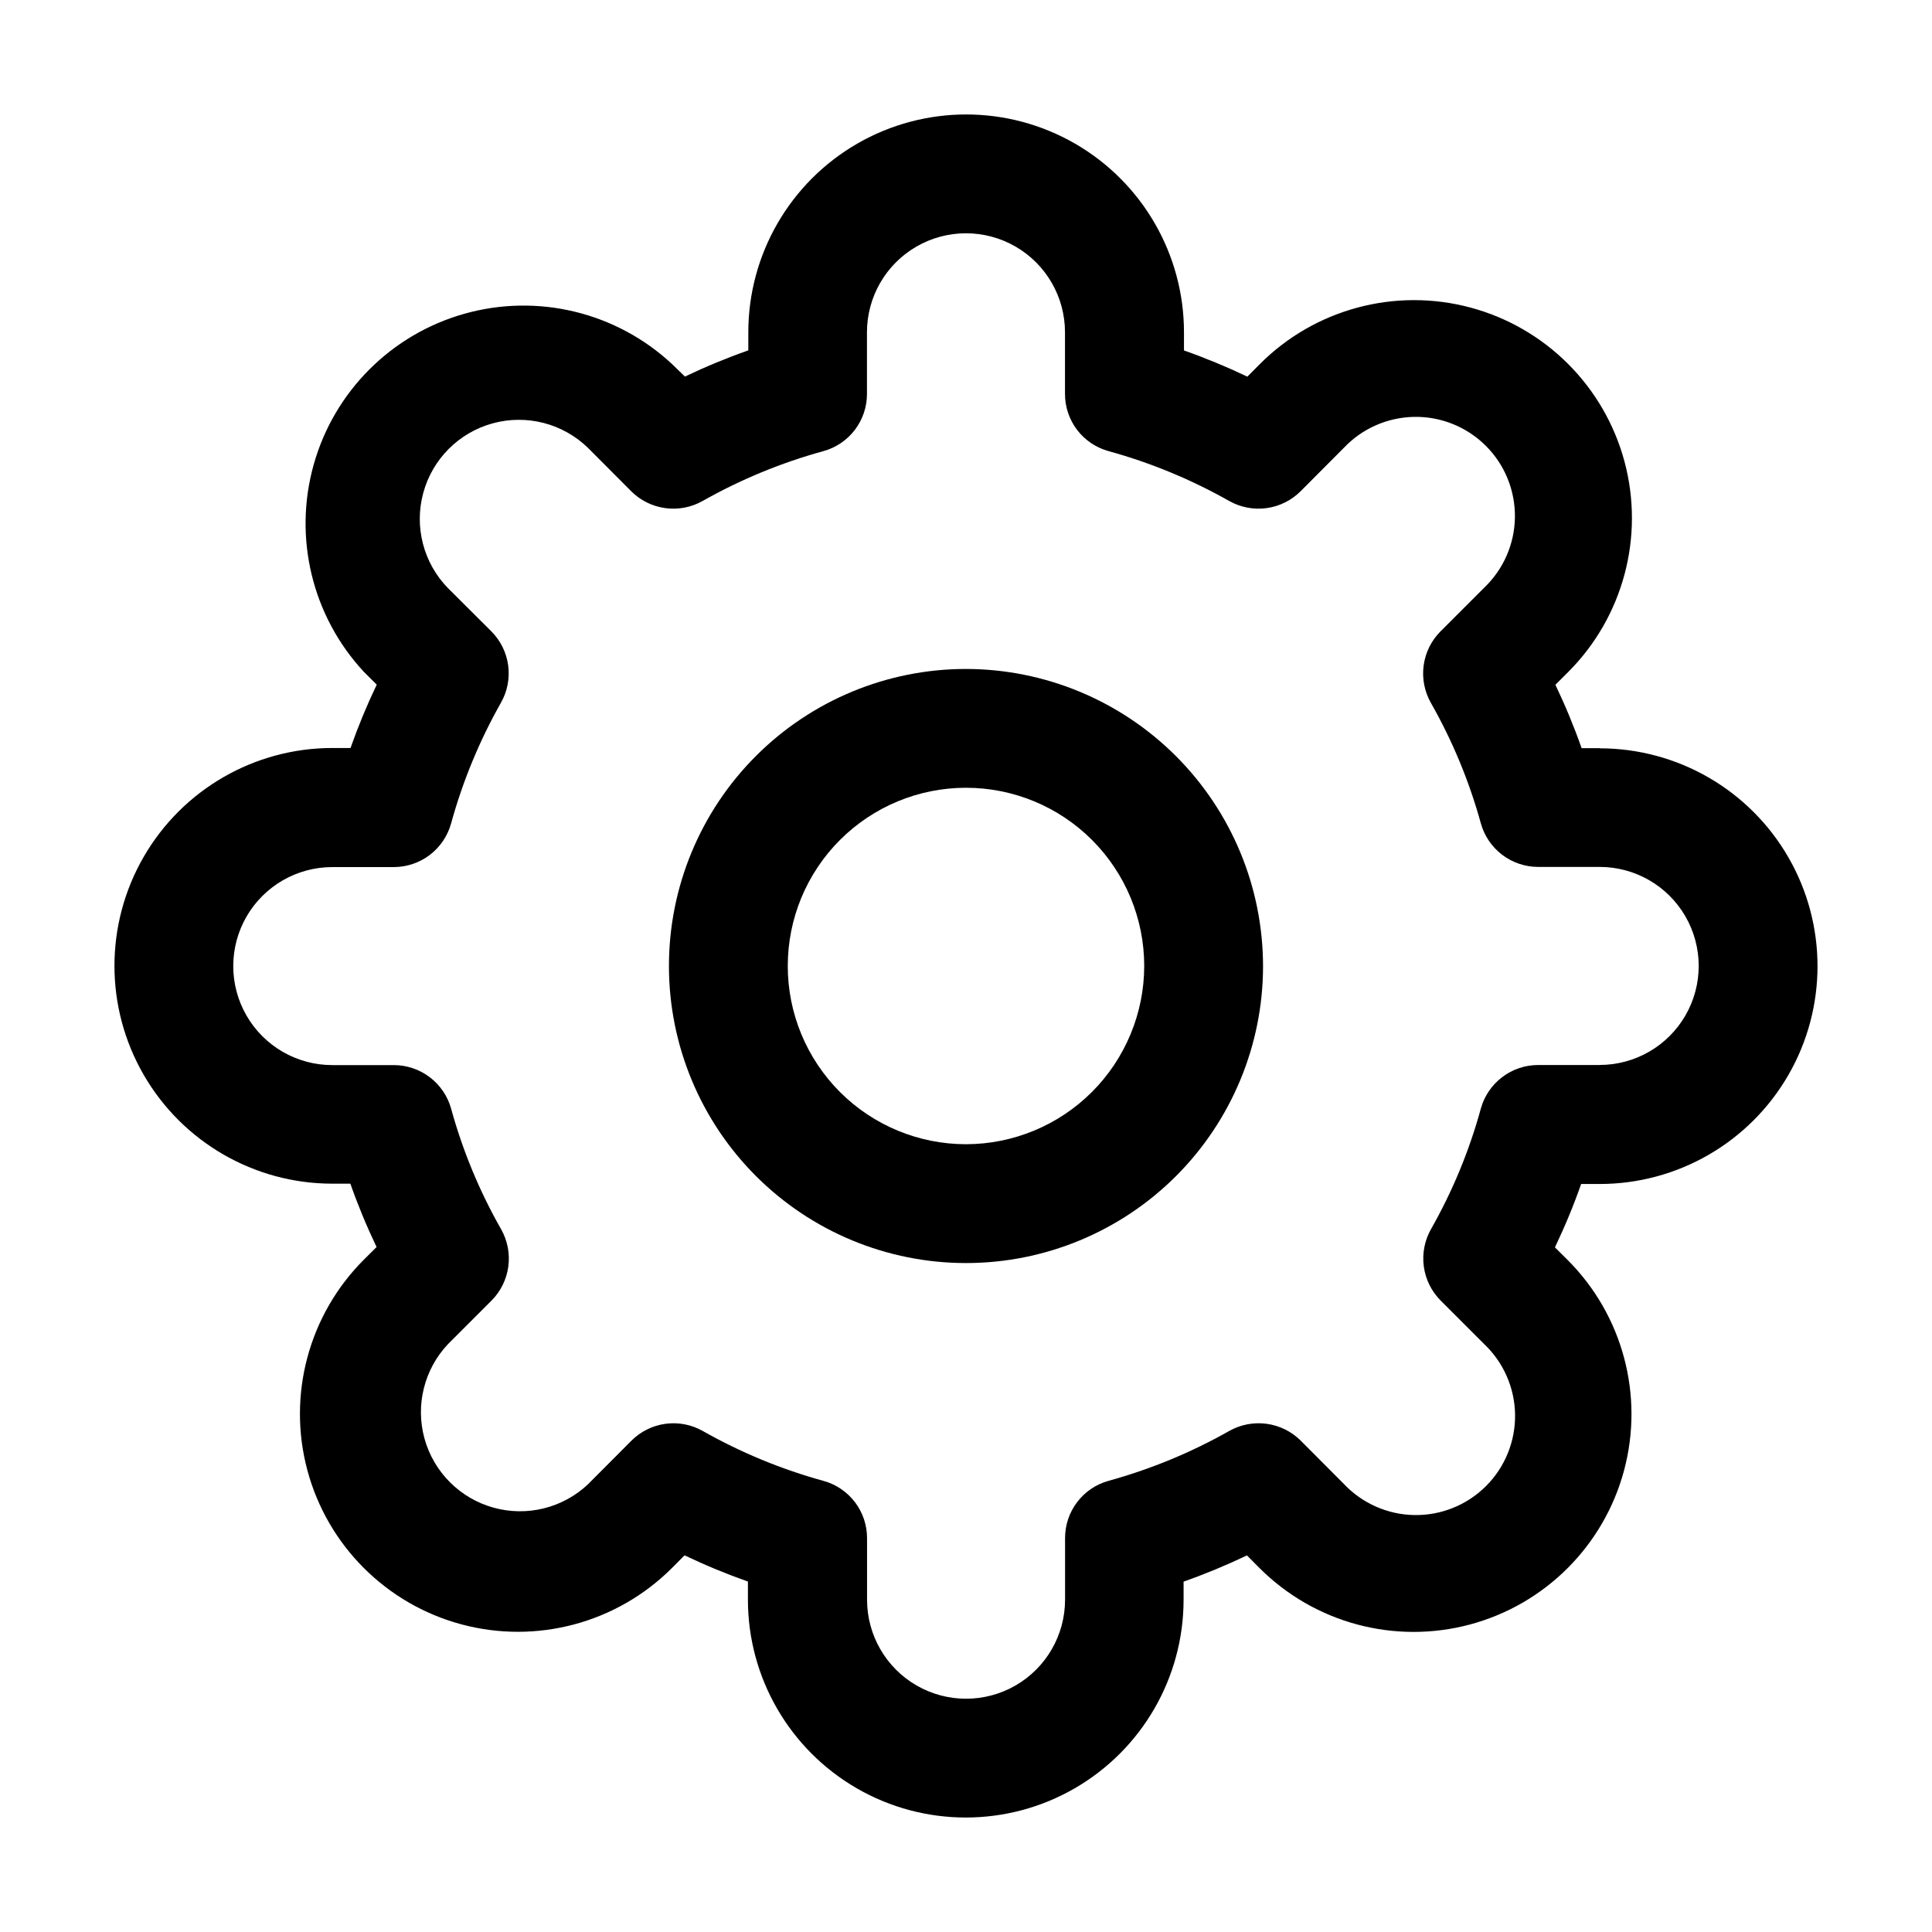
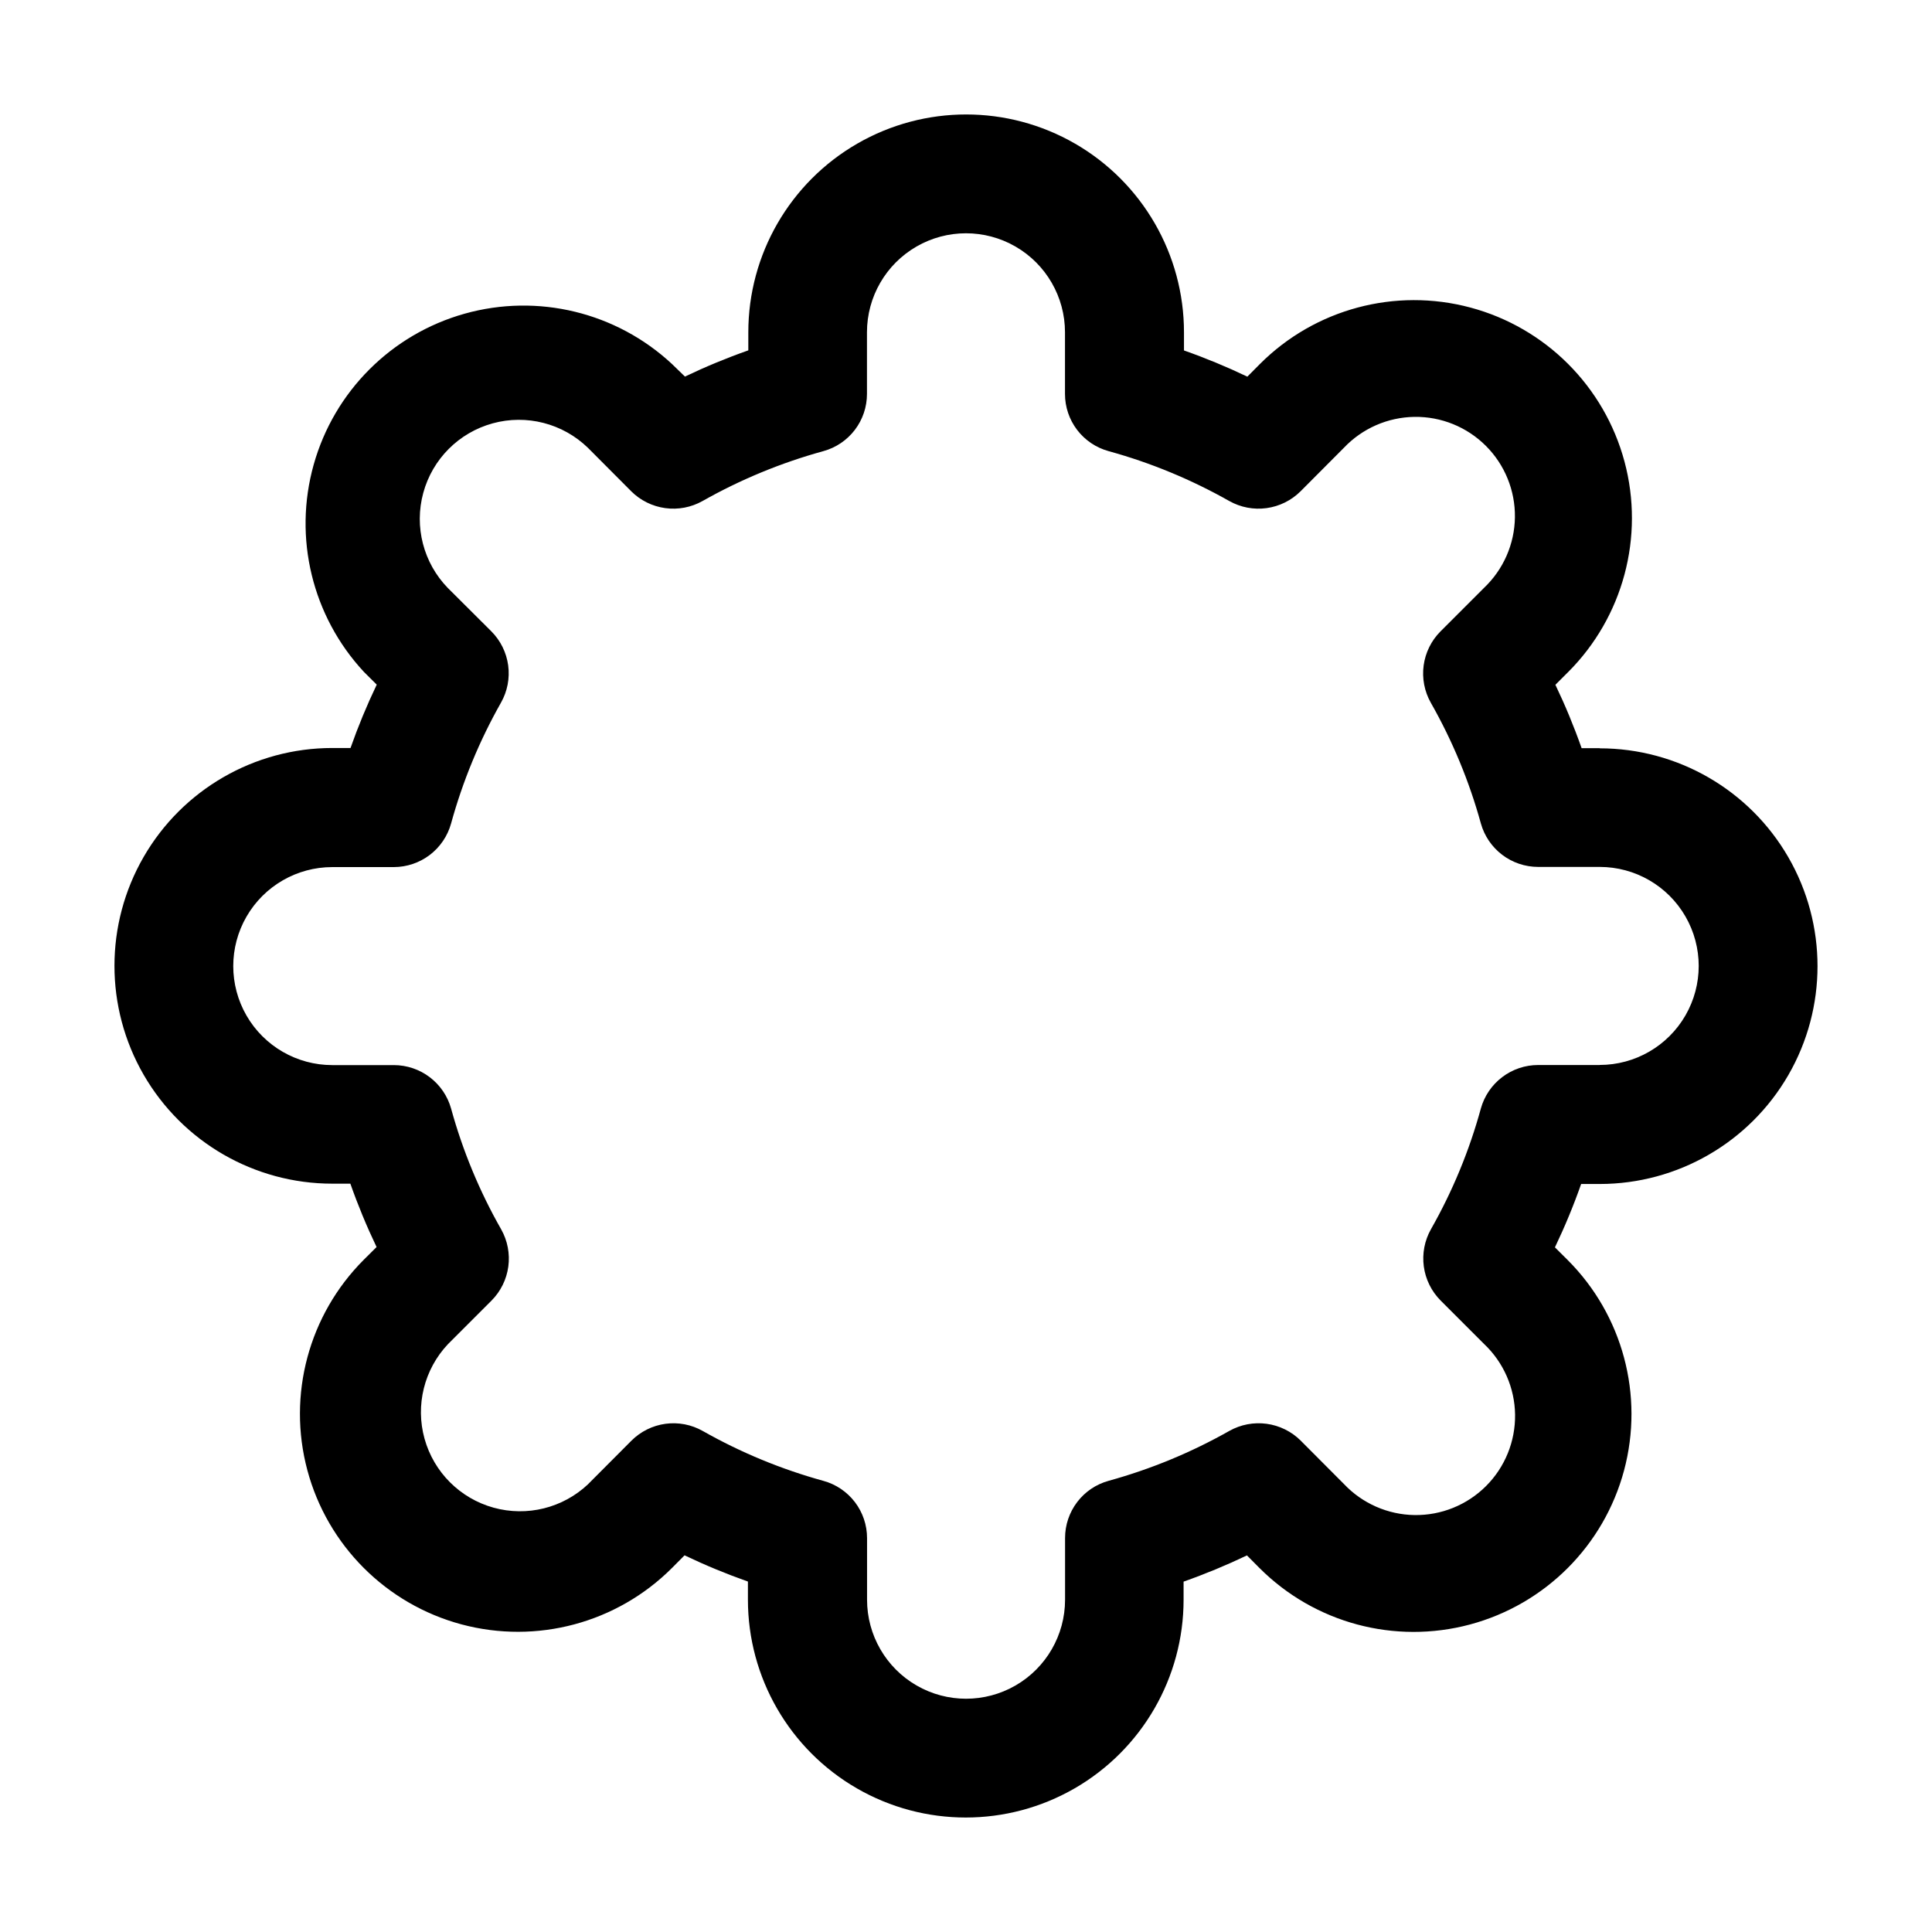
<svg xmlns="http://www.w3.org/2000/svg" fill="#000000" width="800px" height="800px" version="1.1" viewBox="144 144 512 512">
  <g>
-     <path d="m400 321.28c-20.879 0-40.902 8.293-55.664 23.059-14.766 14.762-23.059 34.785-23.059 55.664 0 20.875 8.293 40.898 23.059 55.664 14.762 14.762 34.785 23.055 55.664 23.055 20.875 0 40.898-8.293 55.664-23.055 14.762-14.766 23.055-34.789 23.055-55.664-0.027-20.871-8.332-40.879-23.086-55.633-14.758-14.758-34.766-23.062-55.633-23.09zm0 125.95c-12.527 0-24.543-4.977-33.398-13.832-8.859-8.859-13.836-20.875-13.836-33.398 0-12.527 4.977-24.543 13.836-33.398 8.855-8.859 20.871-13.836 33.398-13.836 12.523 0 24.539 4.977 33.398 13.836 8.855 8.855 13.832 20.871 13.832 33.398-0.016 12.52-5 24.523-13.852 33.379-8.855 8.852-20.859 13.836-33.379 13.852z" />
    <path d="m567.93 342.27h-4.785c-2.012-5.719-4.332-11.324-6.949-16.793l3.379-3.379h0.004c14.582-14.59 20.273-35.855 14.93-55.777-5.344-19.926-20.914-35.488-40.84-40.82-19.93-5.336-41.188 0.367-55.773 14.957l-3.336 3.359c-5.469-2.613-11.074-4.934-16.793-6.945v-4.809c0-20.625-11.004-39.684-28.863-49.996-17.863-10.312-39.867-10.312-57.73 0-17.859 10.312-28.863 29.371-28.863 49.996v4.785c-5.719 2.012-11.324 4.332-16.793 6.949l-3.445-3.34c-14.742-13.719-35.566-18.77-54.953-13.324-19.391 5.445-34.543 20.598-39.988 39.988-5.445 19.387-0.395 40.211 13.324 54.953l3.379 3.359h0.004c-2.617 5.469-4.938 11.078-6.949 16.793h-4.828c-20.625 0-39.684 11.004-49.996 28.867-10.312 17.859-10.312 39.867 0 57.727 10.312 17.863 29.371 28.863 49.996 28.863h4.785c2.012 5.719 4.332 11.324 6.949 16.793l-3.379 3.359c-14.594 14.59-20.301 35.852-14.965 55.785s20.902 35.504 40.832 40.852c19.93 5.344 41.195-0.348 55.789-14.934l3.336-3.359h0.004c5.469 2.613 11.078 4.93 16.793 6.949v4.805c0 20.625 11.004 39.684 28.863 49.996 17.863 10.312 39.867 10.312 57.73 0 17.859-10.312 28.863-29.371 28.863-49.996v-4.785c5.715-2.016 11.324-4.336 16.793-6.949l3.336 3.359h0.004c14.582 14.586 35.84 20.285 55.762 14.949 19.926-5.336 35.488-20.895 40.832-40.816 5.34-19.926-0.352-41.184-14.938-55.77l-3.379-3.359c2.617-5.469 4.938-11.074 6.949-16.793h4.91c20.625 0 39.684-11.004 49.996-28.863 10.312-17.863 10.312-39.867 0-57.73-10.312-17.859-29.371-28.863-49.996-28.863zm0 83.969h-16.312 0.004c-3.441 0-6.789 1.129-9.527 3.211-2.742 2.078-4.727 5-5.652 8.312-3.059 11.176-7.5 21.922-13.223 31.992-1.691 3-2.356 6.469-1.895 9.879 0.461 3.41 2.027 6.574 4.453 9.016l11.523 11.523h0.004c5.148 4.875 8.109 11.625 8.207 18.715 0.094 7.094-2.68 13.922-7.695 18.934-5.016 5.012-11.848 7.785-18.938 7.684-7.09-0.102-13.84-3.066-18.711-8.219l-11.484-11.523h0.004c-2.445-2.422-5.609-3.981-9.02-4.445-3.41-0.461-6.875 0.199-9.875 1.883-10.078 5.707-20.824 10.148-31.992 13.227-3.32 0.91-6.246 2.887-8.332 5.629-2.086 2.738-3.215 6.086-3.215 9.527v16.352c0 9.375-5 18.039-13.117 22.727-8.121 4.688-18.121 4.688-26.242 0-8.117-4.688-13.117-13.352-13.117-22.727v-16.332c0-3.441-1.129-6.789-3.215-9.527-2.086-2.738-5.012-4.715-8.332-5.629-11.168-3.074-21.914-7.516-31.992-13.223-2.996-1.699-6.465-2.367-9.879-1.906-3.41 0.465-6.578 2.031-9.016 4.465l-11.484 11.523 0.004 0.004c-6.688 6.328-16.203 8.695-25.078 6.231-8.871-2.461-15.809-9.395-18.277-18.266-2.465-8.871-0.105-18.387 6.219-25.078l11.527-11.527c2.426-2.438 3.992-5.606 4.453-9.016 0.461-3.41-0.203-6.879-1.895-9.875-5.738-10.07-10.191-20.816-13.266-31.992-0.926-3.316-2.91-6.234-5.652-8.316-2.738-2.082-6.086-3.207-9.527-3.211h-16.309c-9.375 0-18.039-5-22.727-13.117-4.688-8.121-4.688-18.121 0-26.242 4.688-8.117 13.352-13.117 22.727-13.117h16.312-0.004c3.449-0.008 6.797-1.141 9.539-3.227 2.742-2.09 4.723-5.019 5.641-8.344 3.07-11.172 7.512-21.926 13.223-32.012 1.695-2.996 2.363-6.465 1.902-9.875-0.465-3.414-2.031-6.578-4.461-9.016l-11.523-11.484h-0.004c-6.477-6.66-8.957-16.25-6.512-25.215 2.441-8.969 9.441-15.973 18.402-18.426 8.965-2.453 18.559 0.012 25.227 6.484l11.484 11.523h-0.004c2.441 2.43 5.606 3.996 9.016 4.461 3.41 0.469 6.879-0.191 9.879-1.879 10.094-5.707 20.852-10.148 32.031-13.223 3.32-0.91 6.25-2.891 8.336-5.629s3.215-6.086 3.211-9.527v-16.332c0-9.375 5-18.039 13.121-22.727 8.117-4.688 18.121-4.688 26.238 0 8.121 4.688 13.121 13.352 13.121 22.727v16.332c-0.004 3.441 1.125 6.789 3.211 9.527 2.086 2.738 5.016 4.719 8.336 5.629 11.168 3.074 21.91 7.519 31.992 13.223 3 1.688 6.469 2.348 9.879 1.879 3.41-0.465 6.574-2.031 9.012-4.461l11.461-11.504c4.875-5.152 11.621-8.113 18.711-8.215 7.094-0.102 13.922 2.672 18.938 7.684s7.789 11.84 7.695 18.934c-0.098 7.09-3.059 13.84-8.207 18.715l-11.523 11.523c-2.43 2.438-3.992 5.606-4.457 9.016-0.461 3.41 0.203 6.879 1.895 9.879 5.731 10.07 10.188 20.816 13.266 31.988 0.926 3.316 2.91 6.234 5.652 8.316 2.738 2.082 6.086 3.207 9.527 3.211h16.309c9.375 0 18.039 5 22.727 13.121 4.688 8.117 4.688 18.121 0 26.238-4.688 8.117-13.352 13.121-22.727 13.121z" />
  </g>
</svg>